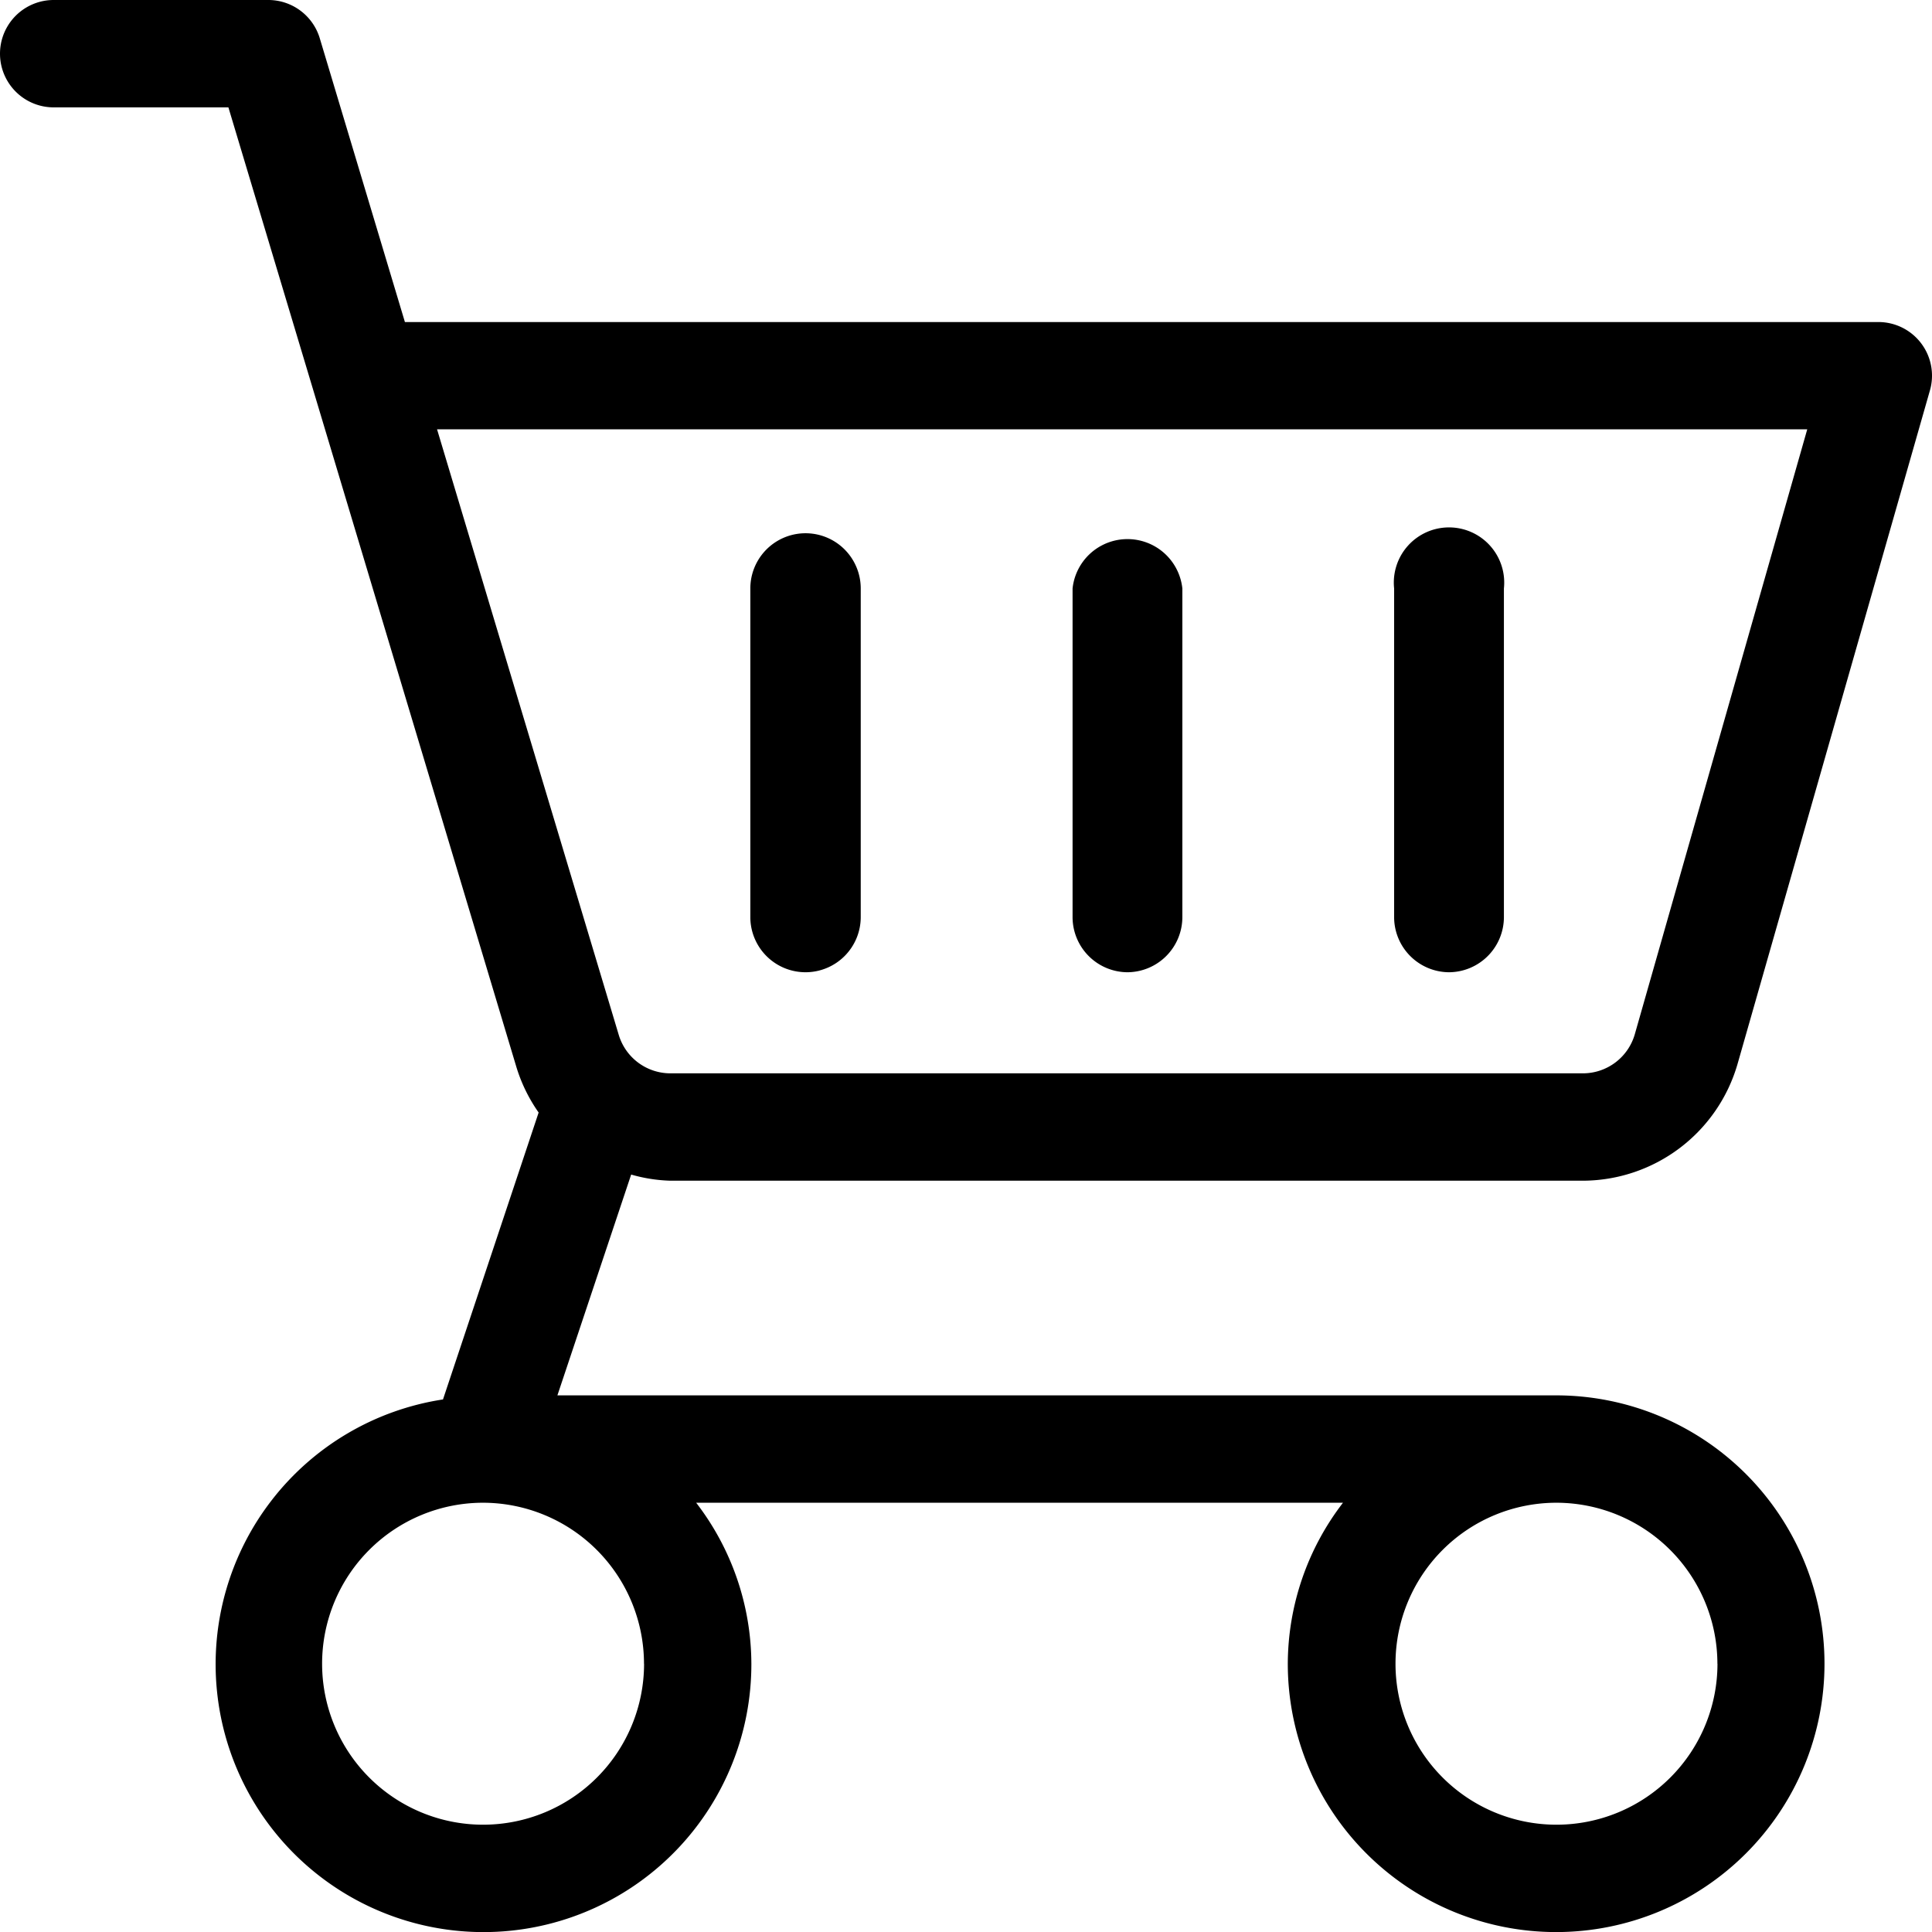
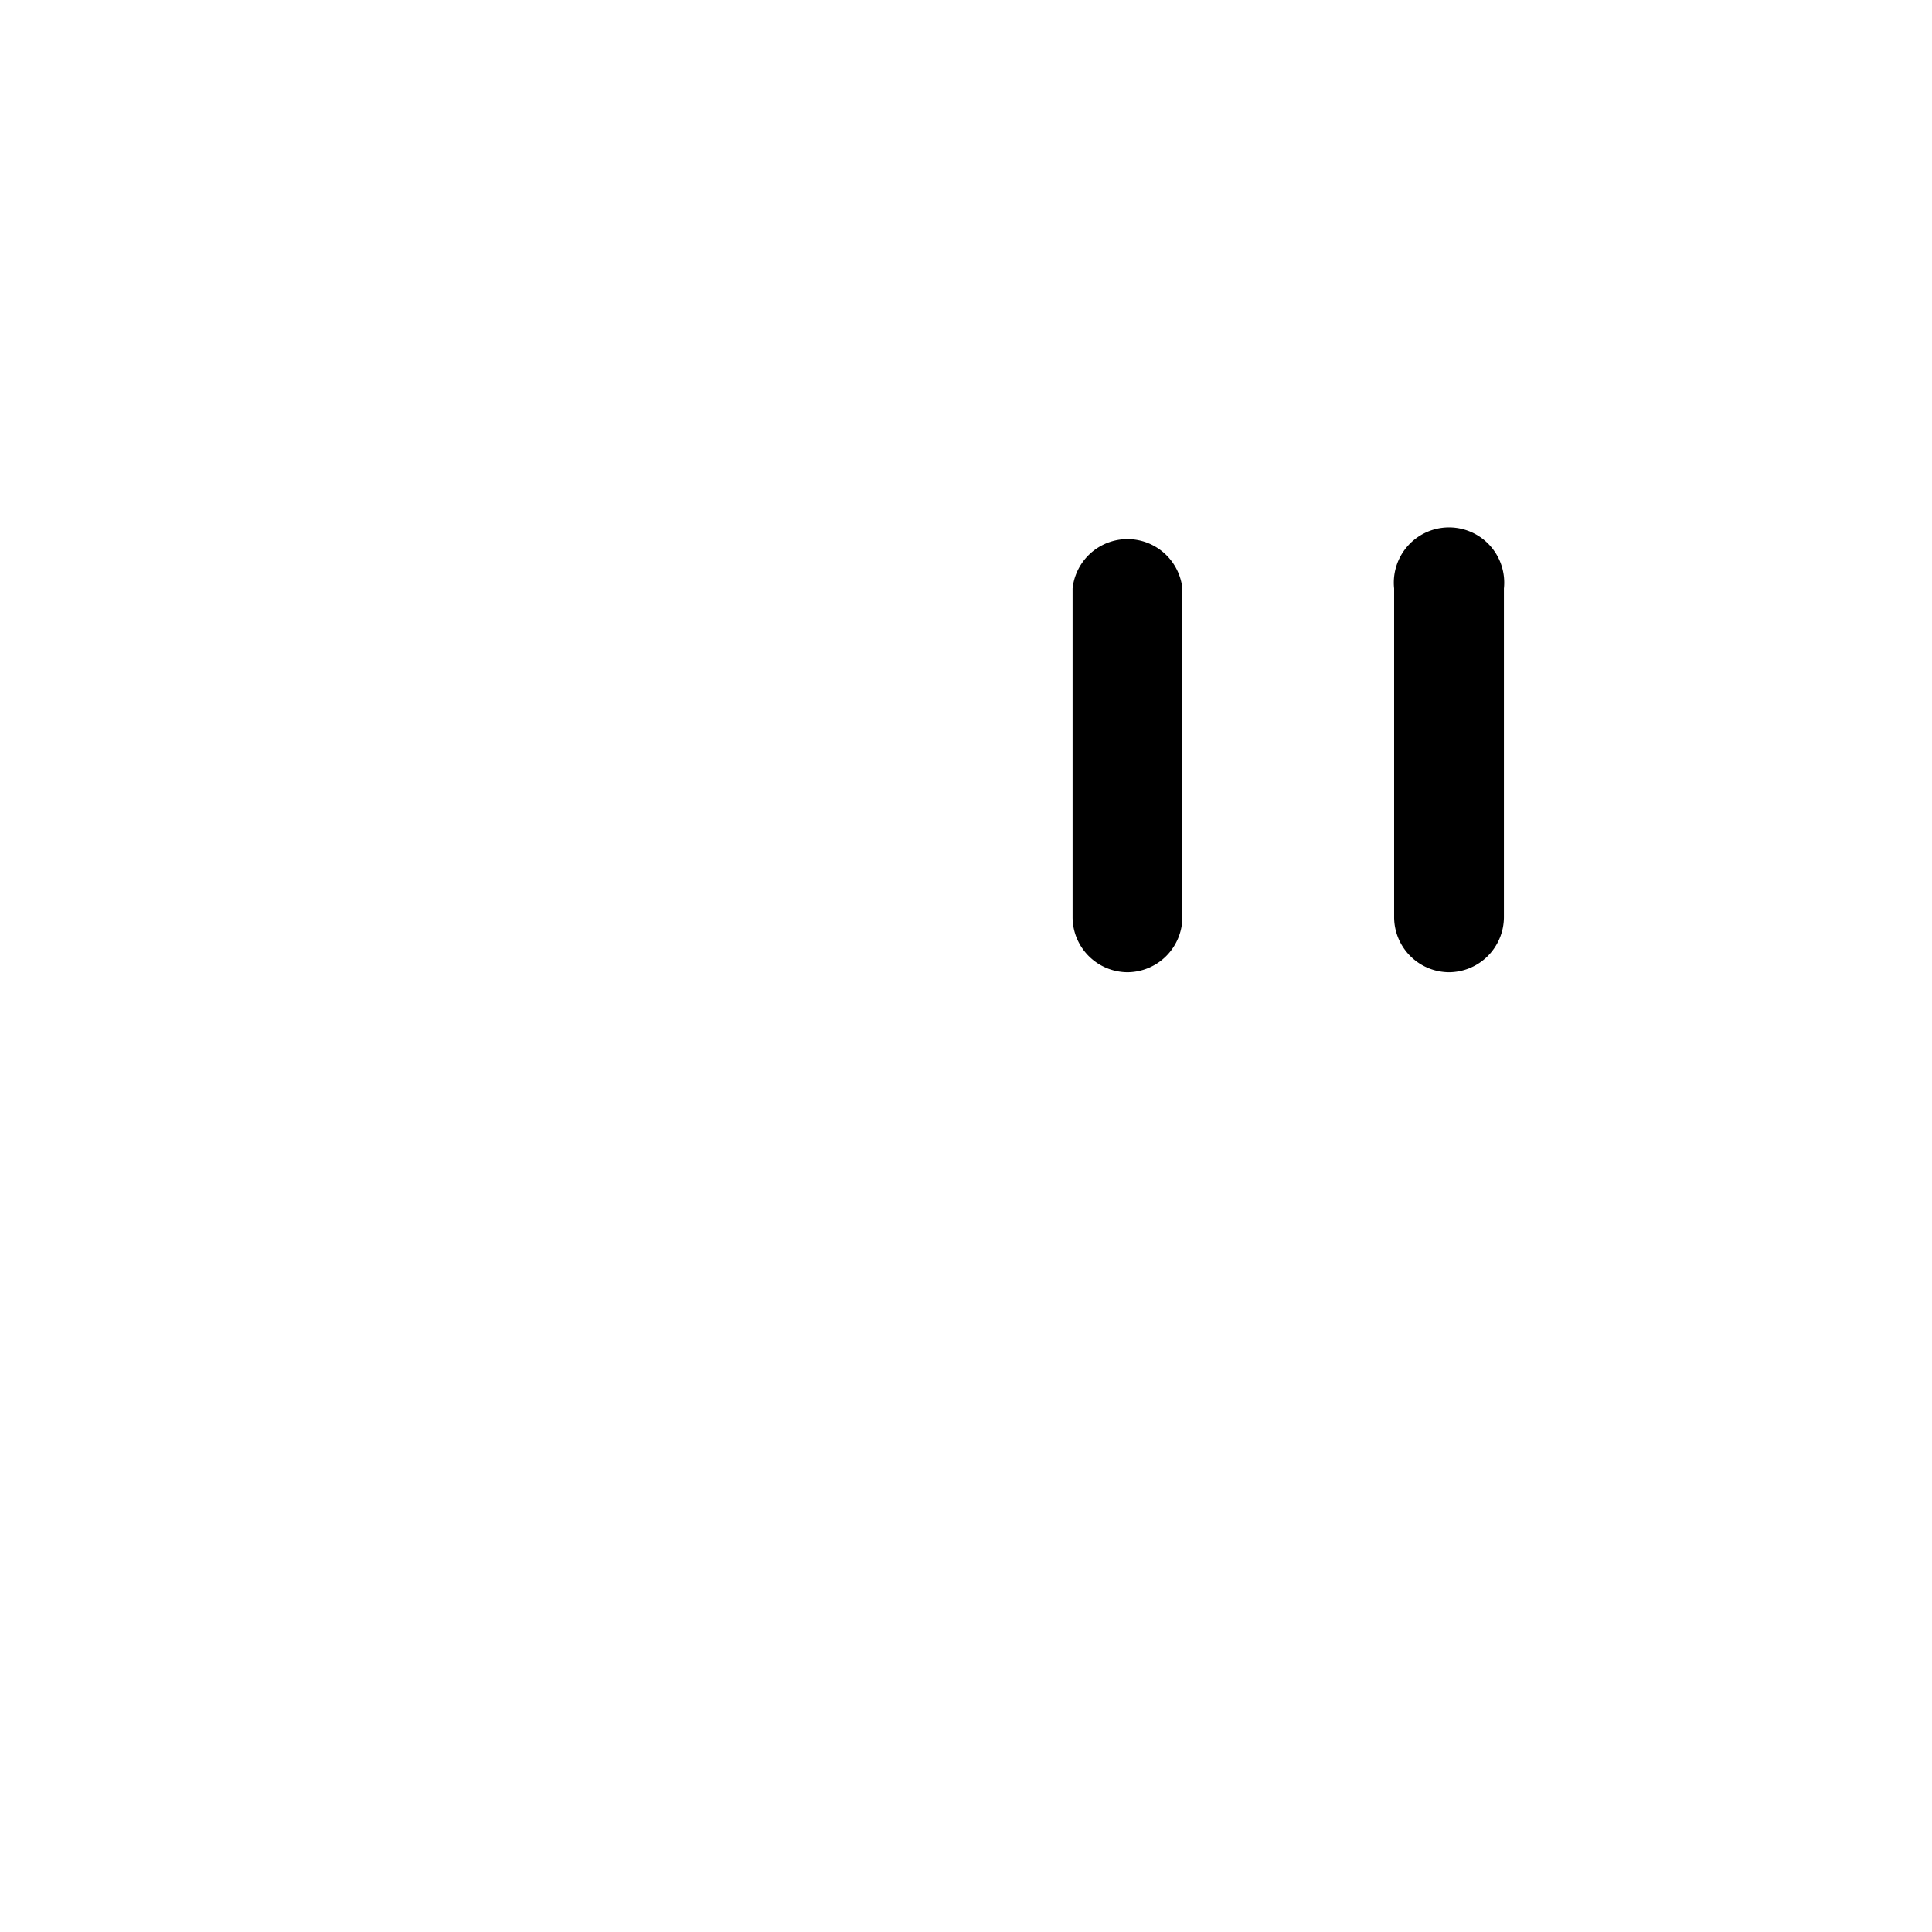
<svg xmlns="http://www.w3.org/2000/svg" id="koszyk_icon" data-name="koszyk icon" width="27.999" height="28" viewBox="0 0 27.999 28">
-   <path id="Path_33" data-name="Path 33" d="M12.213,20.611H25.438a2.341,2.341,0,0,0,2.243-1.692l2.788-9.761a.777.777,0,0,0-.747-.991H8.368L7.134,4.054A.779.779,0,0,0,6.389,3.5H3.278a.778.778,0,0,0,0,1.556H5.81L9.979,18.948a2.322,2.322,0,0,0,.327.675L8.92,23.781a3.882,3.882,0,1,0,4.469,3.83,3.844,3.844,0,0,0-.8-2.333h9.374a3.844,3.844,0,0,0-.8,2.333,3.889,3.889,0,1,0,3.889-3.889H10.578l1.069-3.2A2.279,2.279,0,0,0,12.213,20.611ZM8.834,9.722H28.691l-2.5,8.77a.783.783,0,0,1-.748.563H12.213a.782.782,0,0,1-.745-.554Zm3,17.889A2.333,2.333,0,1,1,9.5,25.278,2.336,2.336,0,0,1,11.833,27.611Zm15.556,0a2.333,2.333,0,1,1-2.333-2.333A2.336,2.336,0,0,1,27.389,27.611Z" transform="translate(-2.5 -3.5)" />
-   <path id="Path_34" data-name="Path 34" d="M10.3,14.862a.8.8,0,0,0,.8-.8V9.3A.8.8,0,0,0,9.5,9.3v4.772A.8.8,0,0,0,10.3,14.862Z" transform="translate(1.374 -0.772)" />
  <path id="Path_35" data-name="Path 35" d="M13.3,14.862a.8.8,0,0,0,.8-.8V9.3a.8.8,0,0,0-1.591,0v4.772A.8.8,0,0,0,13.3,14.862Z" transform="translate(3.035 -0.772)" />
  <path id="Path_36" data-name="Path 36" d="M16.3,14.862a.8.8,0,0,0,.8-.8V9.3a.8.8,0,1,0-1.591,0v4.772A.8.8,0,0,0,16.3,14.862Z" transform="translate(4.695 -0.772)" />
</svg>